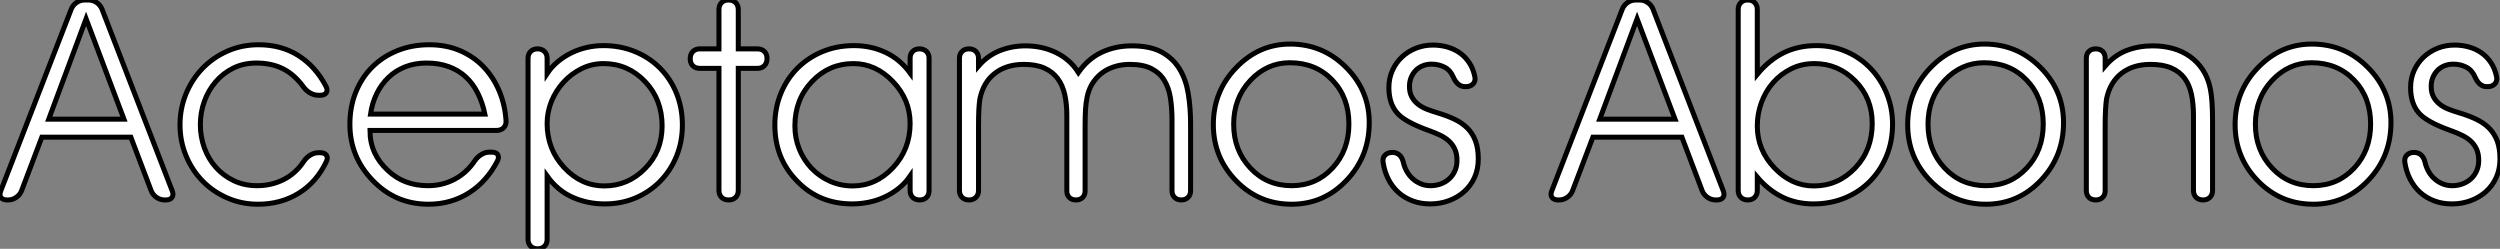
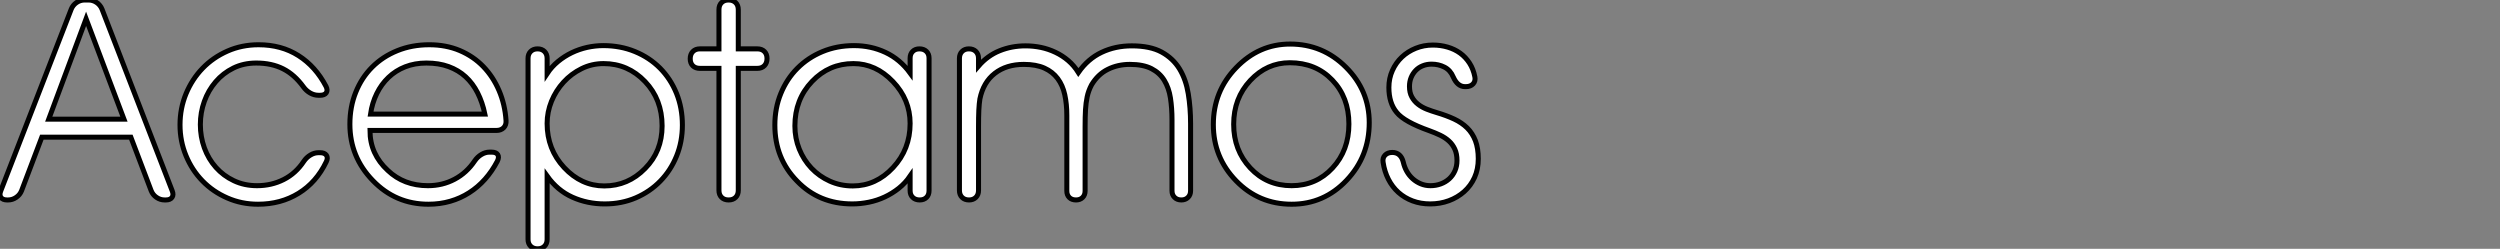
<svg xmlns="http://www.w3.org/2000/svg" viewBox="-0.84 -39.81 497.74 49.54">
  <rect x="-0.84" y="-39.81" width="497.74" height="49.54" fill="#808080" stroke="none" />
  <path d="M7.49-12.50L3.45-1.83Q3.12-1.01 2.38-0.51Q1.64 0 0.77 0L0.77 0L0.57 0Q-0.30 0-0.66-0.51Q-1.01-1.01-0.68-1.83L-0.68-1.83L13.34-37.98Q13.67-38.80 14.41-39.31Q15.15-39.81 16.02-39.81L16.02-39.81L16.79-39.81Q17.66-39.81 18.40-39.31Q19.14-38.80 19.47-37.98L19.47-37.98L33.44-1.83Q33.77-1.01 33.41-0.51Q33.06 0 32.18 0L32.18 0L31.94 0Q31.06 0 30.32-0.51Q29.59-1.01 29.26-1.83L29.26-1.83L25.21-12.50L7.49-12.50ZM8.86-16.08L23.84-16.08L16.30-36.07L8.86-16.08ZM62.89-20.84L62.56-20.84Q61.71-20.84 60.92-21.29Q60.13-21.74 59.58-22.50L59.58-22.50Q57.80-24.96 55.52-26.11Q53.24-27.26 50.18-27.26L50.18-27.26Q47.66-27.26 45.61-26.25Q43.56-25.24 42.10-23.53Q40.63-21.82 39.84-19.62Q39.05-17.42 39.05-15.01L39.05-15.01Q39.05-12.58 39.85-10.36Q40.66-8.15 42.15-6.48Q43.64-4.81 45.72-3.83Q47.80-2.84 50.34-2.84L50.34-2.84Q53.21-2.84 55.63-4.06Q58.05-5.28 59.64-7.68L59.64-7.68Q60.18-8.48 60.96-8.94Q61.74-9.41 62.56-9.41L62.56-9.41L62.89-9.41Q63.79-9.41 64.15-8.90Q64.50-8.39 64.12-7.60L64.12-7.60Q62.15-3.50 58.61-1.33Q55.07 0.85 50.53 0.85L50.53 0.85Q47.25 0.85 44.41-0.40Q41.56-1.64 39.47-3.79Q37.38-5.93 36.19-8.82Q35-11.70 35-14.96L35-14.96Q35-18.24 36.20-21.15Q37.41-24.06 39.50-26.22Q41.59-28.38 44.45-29.64Q47.30-30.90 50.64-30.90L50.64-30.90Q55.18-30.90 58.58-28.74Q61.99-26.58 64.07-22.61L64.07-22.61Q64.45-21.85 64.12-21.34Q63.79-20.84 62.89-20.84L62.89-20.84ZM99.91-15.80L99.91-15.80Q99.97-14.93 99.44-14.38Q98.90-13.84 98-13.84L98-13.84L72.82-13.84Q72.82-11.46 73.72-9.47Q74.62-7.49 76.37-5.88L76.37-5.88Q79.57-2.84 84.36-2.84L84.36-2.84Q87.25-2.84 89.66-4.12Q92.07-5.39 93.68-7.79L93.68-7.79Q94.23-8.59 95.01-9.05Q95.79-9.52 96.61-9.52L96.61-9.52L97.04-9.52Q97.95-9.52 98.26-9.02Q98.57-8.53 98.19-7.74L98.19-7.74Q97.15-5.74 95.73-4.14Q94.31-2.54 92.57-1.44Q90.84-0.33 88.80 0.26Q86.76 0.85 84.46 0.85L84.46 0.85Q77.93 0.85 73.39-3.86L73.39-3.86Q68.82-8.56 68.82-15.07L68.82-15.07Q68.82-18.54 69.99-21.44Q71.15-24.34 73.25-26.44Q75.36-28.55 78.26-29.72Q81.16-30.90 84.63-30.90L84.63-30.90Q87.96-30.90 90.69-29.75Q93.41-28.60 95.38-26.56Q97.34-24.53 98.52-21.77Q99.70-19.00 99.91-15.80ZM72.93-17.09L95.70-17.09Q95.21-19.44 94.25-21.33Q93.30-23.21 91.86-24.53Q90.43-25.84 88.48-26.55Q86.54-27.26 84.05-27.26L84.05-27.26Q81.76-27.26 79.84-26.51Q77.93-25.76 76.51-24.40Q75.09-23.05 74.17-21.18Q73.25-19.30 72.93-17.09L72.93-17.09ZM104.29 7.85L104.29-28.19Q104.29-29.04 104.81-29.56Q105.33-30.08 106.18-30.08L106.18-30.08Q107.05-30.08 107.57-29.56Q108.09-29.04 108.09-28.19L108.09-28.19L108.09-25.16Q108.99-26.52 110.25-27.56Q111.51-28.60 112.98-29.31Q114.46-30.02 116.07-30.38Q117.69-30.73 119.27-30.73L119.27-30.73Q122.69-30.73 125.58-29.54Q128.46-28.36 130.57-26.24Q132.67-24.12 133.85-21.22Q135.02-18.32 135.02-14.90L135.02-14.90Q135.02-11.59 133.86-8.74Q132.70-5.88 130.63-3.76Q128.57-1.64 125.74-0.42Q122.91 0.79 119.57 0.79L119.57 0.79Q116.10 0.79 113.12-0.55Q110.14-1.89 108.09-4.76L108.09-4.76L108.09 7.85Q108.09 8.70 107.57 9.21Q107.05 9.73 106.20 9.73L106.20 9.73Q105.33 9.73 104.81 9.21Q104.29 8.70 104.29 7.85L104.29 7.85ZM108.09-15.23L108.09-15.23Q108.09-10.09 111.48-6.45L111.48-6.45Q114.90-2.79 119.46-2.79L119.46-2.79Q124.20-2.79 127.59-6.26L127.59-6.26Q130.98-9.68 130.98-14.74L130.98-14.74Q130.98-20.02 127.59-23.57L127.59-23.57Q124.17-27.15 119.33-27.15L119.33-27.15Q117.00-27.15 114.95-26.14Q112.90-25.13 111.37-23.46Q109.84-21.79 108.96-19.65Q108.09-17.50 108.09-15.23ZM144.24 0L144.21 0Q143.34 0 142.82-0.52Q142.30-1.04 142.30-1.91L142.30-1.91L142.30-26.20L138.50-26.20Q137.62-26.20 137.10-26.71Q136.58-27.23 136.58-28.11L136.58-28.11Q136.58-29.01 137.10-29.54Q137.62-30.08 138.50-30.08L138.50-30.08L142.30-30.08L142.30-37.90Q142.30-38.77 142.82-39.29Q143.34-39.81 144.21-39.81L144.21-39.81Q145.09-39.81 145.62-39.29Q146.15-38.77 146.15-37.90L146.15-37.90L146.15-30.08L149.95-30.08Q150.83-30.08 151.35-29.56Q151.87-29.04 151.87-28.16L151.87-28.16Q151.87-27.26 151.35-26.73Q150.83-26.20 149.95-26.20L149.95-26.20L146.15-26.20L146.15-1.91Q146.15-1.04 145.63-0.52Q145.11 0 144.24 0L144.24 0ZM180.36-15.23L180.36-15.23Q180.36-19.99 176.94-23.57L176.94-23.57Q173.52-27.15 169.07-27.15L169.07-27.15Q164.23-27.15 160.84-23.60L160.84-23.60Q157.42-20.02 157.42-14.74L157.42-14.74Q157.42-12.30 158.29-10.13Q159.17-7.96 160.71-6.33Q162.26-4.70 164.36-3.75Q166.47-2.79 168.96-2.79L168.96-2.79Q173.55-2.79 176.97-6.45L176.97-6.45Q180.36-10.09 180.36-15.23ZM180.36-25.27L180.36-28.22Q180.36-29.07 180.87-29.57Q181.37-30.08 182.22-30.08L182.22-30.08Q183.09-30.08 183.61-29.57Q184.13-29.07 184.13-28.22L184.13-28.22L184.13-1.86Q184.13-1.01 183.63-0.51Q183.12 0 182.27 0L182.27 0Q181.40 0 180.88-0.51Q180.36-1.01 180.36-1.86L180.36-1.86L180.36-4.76Q179.40-3.36 178.10-2.32Q176.80-1.29 175.30-0.59Q173.80 0.11 172.14 0.45Q170.49 0.79 168.85 0.79L168.85 0.79Q162.23 0.79 157.86-3.75L157.86-3.75Q153.43-8.26 153.43-14.90L153.43-14.90Q153.43-18.29 154.62-21.19Q155.80-24.09 157.91-26.21Q160.02-28.33 162.90-29.53Q165.79-30.73 169.18-30.73L169.18-30.73Q172.57-30.73 175.45-29.38Q178.34-28.03 180.36-25.27L180.36-25.27ZM236.20-15.18L236.20-1.83Q236.20-1.01 235.69-0.51Q235.18 0 234.36 0L234.36 0Q233.52 0 233.01-0.51Q232.50-1.01 232.50-1.83L232.50-1.83L232.50-15.97Q232.50-18.29 232.19-20.30Q231.88-22.31 230.97-23.80Q230.07-25.29 228.42-26.14Q226.76-26.99 224.11-26.99L224.11-26.99Q221.70-26.99 219.72-26.00Q217.74-25.02 216.48-22.91L216.48-22.91Q215.85-21.71 215.61-20.52Q215.36-19.33 215.28-17.99L215.28-17.99Q215.20-16.60 215.20-14.63L215.20-14.63L215.20-1.80Q215.20-0.98 214.70-0.49Q214.21 0 213.39 0L213.39 0Q212.54 0 212.05-0.49Q211.56-0.98 211.56-1.80L211.56-1.80L211.56-16.84Q211.56-19.09 211.15-20.96Q210.74-22.83 209.74-24.17Q208.74-25.51 207.10-26.25Q205.46-26.99 203-26.99L203-26.99Q199.53-26.99 197.23-25.21Q194.93-23.43 194.25-20.10L194.25-20.10Q194.11-19.22 194.04-17.87Q193.98-16.52 193.98-14.63L193.98-14.63L193.98-1.89Q193.98-1.04 193.46-0.52Q192.94 0 192.09 0L192.09 0Q191.21 0 190.70-0.52Q190.18-1.04 190.18-1.89L190.18-1.89L190.18-28.19Q190.18-29.04 190.70-29.56Q191.21-30.08 192.06-30.08L192.06-30.08Q192.94-30.08 193.46-29.56Q193.98-29.04 193.98-28.19L193.98-28.19L193.98-26.66Q195.78-28.74 198.19-29.71Q200.59-30.68 203.33-30.68L203.33-30.68Q204.89-30.68 206.40-30.37Q207.92-30.05 209.30-29.39Q210.68-28.74 211.85-27.74Q213.01-26.74 213.86-25.38L213.86-25.38Q215.77-28.11 218.49-29.39Q221.21-30.68 224.49-30.68L224.49-30.68Q228.16-30.68 230.44-29.44Q232.72-28.19 234.01-26.07Q235.29-23.95 235.74-21.14Q236.20-18.32 236.20-15.18L236.20-15.18ZM244.78-15.07L244.78-15.07Q244.78-9.90 248.08-6.37Q251.37-2.84 256.32-2.84L256.32-2.84Q261.19-2.84 264.46-6.36Q267.72-9.87 267.72-15.12L267.72-15.12Q267.72-20.45 264.41-23.88Q261.11-27.32 255.96-27.32L255.96-27.32Q251.40-27.32 248.09-23.79Q244.78-20.26 244.78-15.07ZM240.73-15.01L240.73-15.01Q240.73-21.63 245.27-26.33Q249.81-31.04 256.02-31.04L256.02-31.04Q262.53-31.04 267.15-26.41Q271.77-21.79 271.77-15.39L271.77-15.39Q271.77-8.67 267.26-3.91Q262.75 0.85 256.32 0.85L256.32 0.85Q249.79 0.85 245.26-3.81Q240.73-8.48 240.73-15.01ZM274.53-7.49L274.53-7.49Q274.39-8.37 274.91-8.91Q275.43-9.46 276.36-9.46L276.36-9.46Q277.21-9.46 277.77-8.96Q278.33-8.45 278.55-7.52L278.55-7.52Q278.77-6.54 279.25-5.69Q279.73-4.84 280.44-4.21Q281.15-3.58 282.04-3.21Q282.93-2.84 283.96-2.84L283.96-2.84Q285.06-2.84 286.02-3.20Q286.97-3.55 287.70-4.21Q288.42-4.87 288.83-5.80Q289.24-6.73 289.24-7.85L289.24-7.85Q289.24-9.19 288.80-10.13Q288.37-11.07 287.63-11.74Q286.89-12.41 285.89-12.89Q284.89-13.37 283.75-13.78L283.75-13.78Q278.74-15.56 277.24-17.42L277.24-17.42Q275.68-19.28 275.68-22.39L275.68-22.39Q275.68-24.23 276.38-25.77Q277.07-27.32 278.26-28.44Q279.45-29.56 281.04-30.20Q282.63-30.84 284.43-30.84L284.43-30.84Q285.99-30.84 287.38-30.43Q288.78-30.02 289.87-29.23Q290.96-28.44 291.73-27.25Q292.50-26.06 292.80-24.50L292.80-24.50Q292.96-23.68 292.46-23.12Q291.95-22.56 291.02-22.56L291.02-22.56L290.83-22.56Q289.35-22.56 288.50-24.47L288.50-24.47Q287.93-25.84 286.75-26.44Q285.58-27.04 284.18-27.04L284.18-27.04Q283.23-27.04 282.42-26.71Q281.61-26.39 281.03-25.79Q280.44-25.18 280.11-24.38Q279.78-23.57 279.78-22.61L279.78-22.61Q279.78-21.36 280.25-20.51Q280.71-19.66 281.48-19.06Q282.24-18.46 283.23-18.07Q284.21-17.69 285.22-17.39L285.22-17.39Q287.14-16.82 288.67-16.11Q290.20-15.39 291.27-14.34Q292.33-13.29 292.91-11.79Q293.48-10.28 293.48-8.18L293.48-8.18Q293.48-6.13 292.73-4.47Q291.98-2.82 290.66-1.65Q289.35-0.49 287.62 0.15Q285.88 0.79 283.91 0.79L283.91 0.79Q282.00 0.79 280.40 0.19Q278.80-0.41 277.58-1.50Q276.36-2.60 275.58-4.13Q274.80-5.66 274.53-7.49Z" fill="white" stroke="black" transform="scale(1,1)" />
-   <path d="M316.30-12.50L312.25-1.83Q311.92-1.01 311.18-0.51Q310.45 0 309.57 0L309.57 0L309.38 0Q308.50 0 308.15-0.51Q307.79-1.01 308.12-1.83L308.12-1.83L322.15-37.98Q322.48-38.80 323.21-39.31Q323.95-39.81 324.83-39.81L324.83-39.81L325.59-39.81Q326.47-39.81 327.21-39.31Q327.95-38.80 328.27-37.98L328.27-37.98L342.25-1.83Q342.57-1.01 342.22-0.51Q341.86 0 340.99 0L340.99 0L340.74 0Q339.87 0 339.13-0.51Q338.39-1.01 338.06-1.83L338.06-1.83L334.02-12.50L316.30-12.50ZM317.66-16.08L332.65-16.08L325.10-36.07L317.66-16.08ZM347.11-39.81L347.14-39.81Q347.99-39.81 348.51-39.29Q349.03-38.77 349.03-37.93L349.03-37.93L349.03-25.02Q351.35-27.84 354.25-29.29Q357.15-30.73 360.84-30.73L360.84-30.73Q364.09-30.73 366.87-29.49Q369.64-28.25 371.67-26.10Q373.69-23.95 374.83-21.11Q375.96-18.27 375.96-15.07L375.96-15.07Q375.96-11.68 374.77-8.78Q373.58-5.88 371.49-3.75Q369.40-1.61 366.50-0.41Q363.60 0.79 360.21 0.79L360.21 0.79Q356.79 0.79 354.02-0.57Q351.24-1.94 349.03-4.54L349.03-4.54L349.03-1.89Q349.03-1.04 348.51-0.52Q347.99 0 347.14 0L347.14 0Q346.27 0 345.75-0.52Q345.23-1.04 345.23-1.89L345.23-1.89L345.23-37.93Q345.23-38.77 345.75-39.29Q346.27-39.81 347.11-39.81L347.11-39.81ZM349.03-14.74L349.03-14.74Q349.03-9.95 352.45-6.37L352.45-6.37Q355.86-2.79 360.27-2.79L360.27-2.79Q365.11-2.79 368.52-6.37L368.52-6.37Q371.91-9.93 371.91-15.23L371.91-15.23Q371.91-20.29 368.52-23.71L368.52-23.71Q365.13-27.15 360.40-27.15L360.40-27.15Q357.86-27.15 355.77-26.11Q353.68-25.07 352.17-23.35Q350.67-21.63 349.85-19.39Q349.03-17.14 349.03-14.74ZM383.02-15.07L383.02-15.07Q383.02-9.90 386.31-6.37Q389.61-2.84 394.55-2.84L394.55-2.84Q399.42-2.84 402.69-6.36Q405.96-9.87 405.96-15.12L405.96-15.12Q405.96-20.45 402.65-23.88Q399.34-27.32 394.20-27.32L394.20-27.32Q389.63-27.32 386.32-23.79Q383.02-20.26 383.02-15.07ZM378.97-15.01L378.97-15.01Q378.97-21.63 383.51-26.33Q388.05-31.04 394.25-31.04L394.25-31.04Q400.76-31.04 405.38-26.41Q410.00-21.79 410.00-15.39L410.00-15.39Q410.00-8.67 405.49-3.91Q400.98 0.85 394.55 0.85L394.55 0.85Q388.02 0.85 383.49-3.81Q378.97-8.48 378.97-15.01ZM414.54-1.86L414.54-28.22Q414.54-29.07 415.05-29.57Q415.55-30.08 416.40-30.08L416.40-30.08Q417.28-30.08 417.78-29.57Q418.29-29.07 418.29-28.22L418.29-28.22L418.29-26.66Q420.15-28.82 422.54-29.75Q424.93-30.68 427.75-30.68L427.75-30.68Q429.91-30.68 431.81-30.15Q433.71-29.61 435.21-28.53Q436.72-27.45 437.76-25.85Q438.80-24.25 439.23-22.12L439.23-22.12Q439.67-20.02 439.67-15.72L439.67-15.72L439.67-1.89Q439.67-1.04 439.15-0.52Q438.63 0 437.79 0L437.79 0Q436.91 0 436.39-0.52Q435.87-1.04 435.87-1.89L435.87-1.89L435.87-16.84Q435.87-19.14 435.47-21.01Q435.08-22.89 434.11-24.21Q433.14-25.54 431.48-26.26Q429.83-26.99 427.31-26.99L427.31-26.99Q423.84-26.99 421.54-25.21Q419.25-23.43 418.56-20.10L418.56-20.10Q418.43-19.22 418.36-17.87Q418.29-16.52 418.29-14.63L418.29-14.63L418.29-1.86Q418.29-1.01 417.78-0.51Q417.28 0 416.43 0L416.43 0Q415.55 0 415.05-0.51Q414.54-1.01 414.54-1.86L414.54-1.86ZM448.20-15.07L448.20-15.07Q448.20-9.90 451.50-6.37Q454.79-2.84 459.74-2.84L459.74-2.84Q464.61-2.84 467.88-6.36Q471.14-9.87 471.14-15.12L471.14-15.12Q471.14-20.45 467.84-23.88Q464.53-27.32 459.39-27.32L459.39-27.32Q454.82-27.32 451.51-23.79Q448.20-20.26 448.20-15.07ZM444.16-15.01L444.16-15.01Q444.16-21.63 448.70-26.33Q453.23-31.04 459.44-31.04L459.44-31.04Q465.95-31.04 470.57-26.41Q475.19-21.79 475.19-15.39L475.19-15.39Q475.19-8.67 470.68-3.91Q466.17 0.85 459.74 0.85L459.74 0.85Q453.21 0.85 448.68-3.81Q444.16-8.48 444.16-15.01ZM477.95-7.49L477.95-7.49Q477.82-8.37 478.34-8.91Q478.86-9.46 479.79-9.46L479.79-9.46Q480.63-9.46 481.19-8.96Q481.75-8.45 481.97-7.52L481.97-7.52Q482.19-6.54 482.67-5.69Q483.15-4.84 483.86-4.21Q484.57-3.58 485.46-3.21Q486.35-2.84 487.39-2.84L487.39-2.84Q488.48-2.84 489.44-3.20Q490.39-3.55 491.12-4.21Q491.84-4.87 492.25-5.80Q492.66-6.73 492.66-7.85L492.66-7.85Q492.66-9.19 492.23-10.13Q491.79-11.07 491.05-11.74Q490.31-12.41 489.31-12.89Q488.32-13.37 487.17-13.78L487.17-13.78Q482.16-15.56 480.66-17.42L480.66-17.42Q479.10-19.28 479.10-22.39L479.10-22.39Q479.10-24.23 479.80-25.77Q480.50-27.32 481.69-28.44Q482.88-29.56 484.46-30.20Q486.05-30.84 487.85-30.84L487.85-30.84Q489.41-30.84 490.80-30.43Q492.20-30.02 493.29-29.23Q494.39-28.44 495.15-27.25Q495.92-26.06 496.22-24.50L496.22-24.50Q496.38-23.68 495.88-23.12Q495.37-22.56 494.44-22.56L494.44-22.56L494.25-22.56Q492.77-22.56 491.93-24.47L491.93-24.47Q491.35-25.84 490.18-26.44Q489-27.04 487.61-27.04L487.61-27.04Q486.65-27.04 485.84-26.71Q485.04-26.39 484.45-25.79Q483.86-25.18 483.53-24.38Q483.20-23.57 483.20-22.61L483.20-22.61Q483.20-21.36 483.67-20.51Q484.13-19.66 484.90-19.06Q485.66-18.46 486.65-18.07Q487.63-17.69 488.64-17.39L488.64-17.39Q490.56-16.82 492.09-16.11Q493.62-15.39 494.69-14.34Q495.75-13.29 496.33-11.79Q496.90-10.28 496.90-8.18L496.90-8.18Q496.90-6.13 496.15-4.47Q495.40-2.82 494.09-1.65Q492.77-0.49 491.04 0.15Q489.30 0.79 487.33 0.79L487.33 0.79Q485.42 0.79 483.82 0.19Q482.22-0.41 481.00-1.50Q479.79-2.60 479.01-4.13Q478.23-5.66 477.95-7.49Z" fill="white" stroke="black" transform="scale(1,1)" />
</svg>